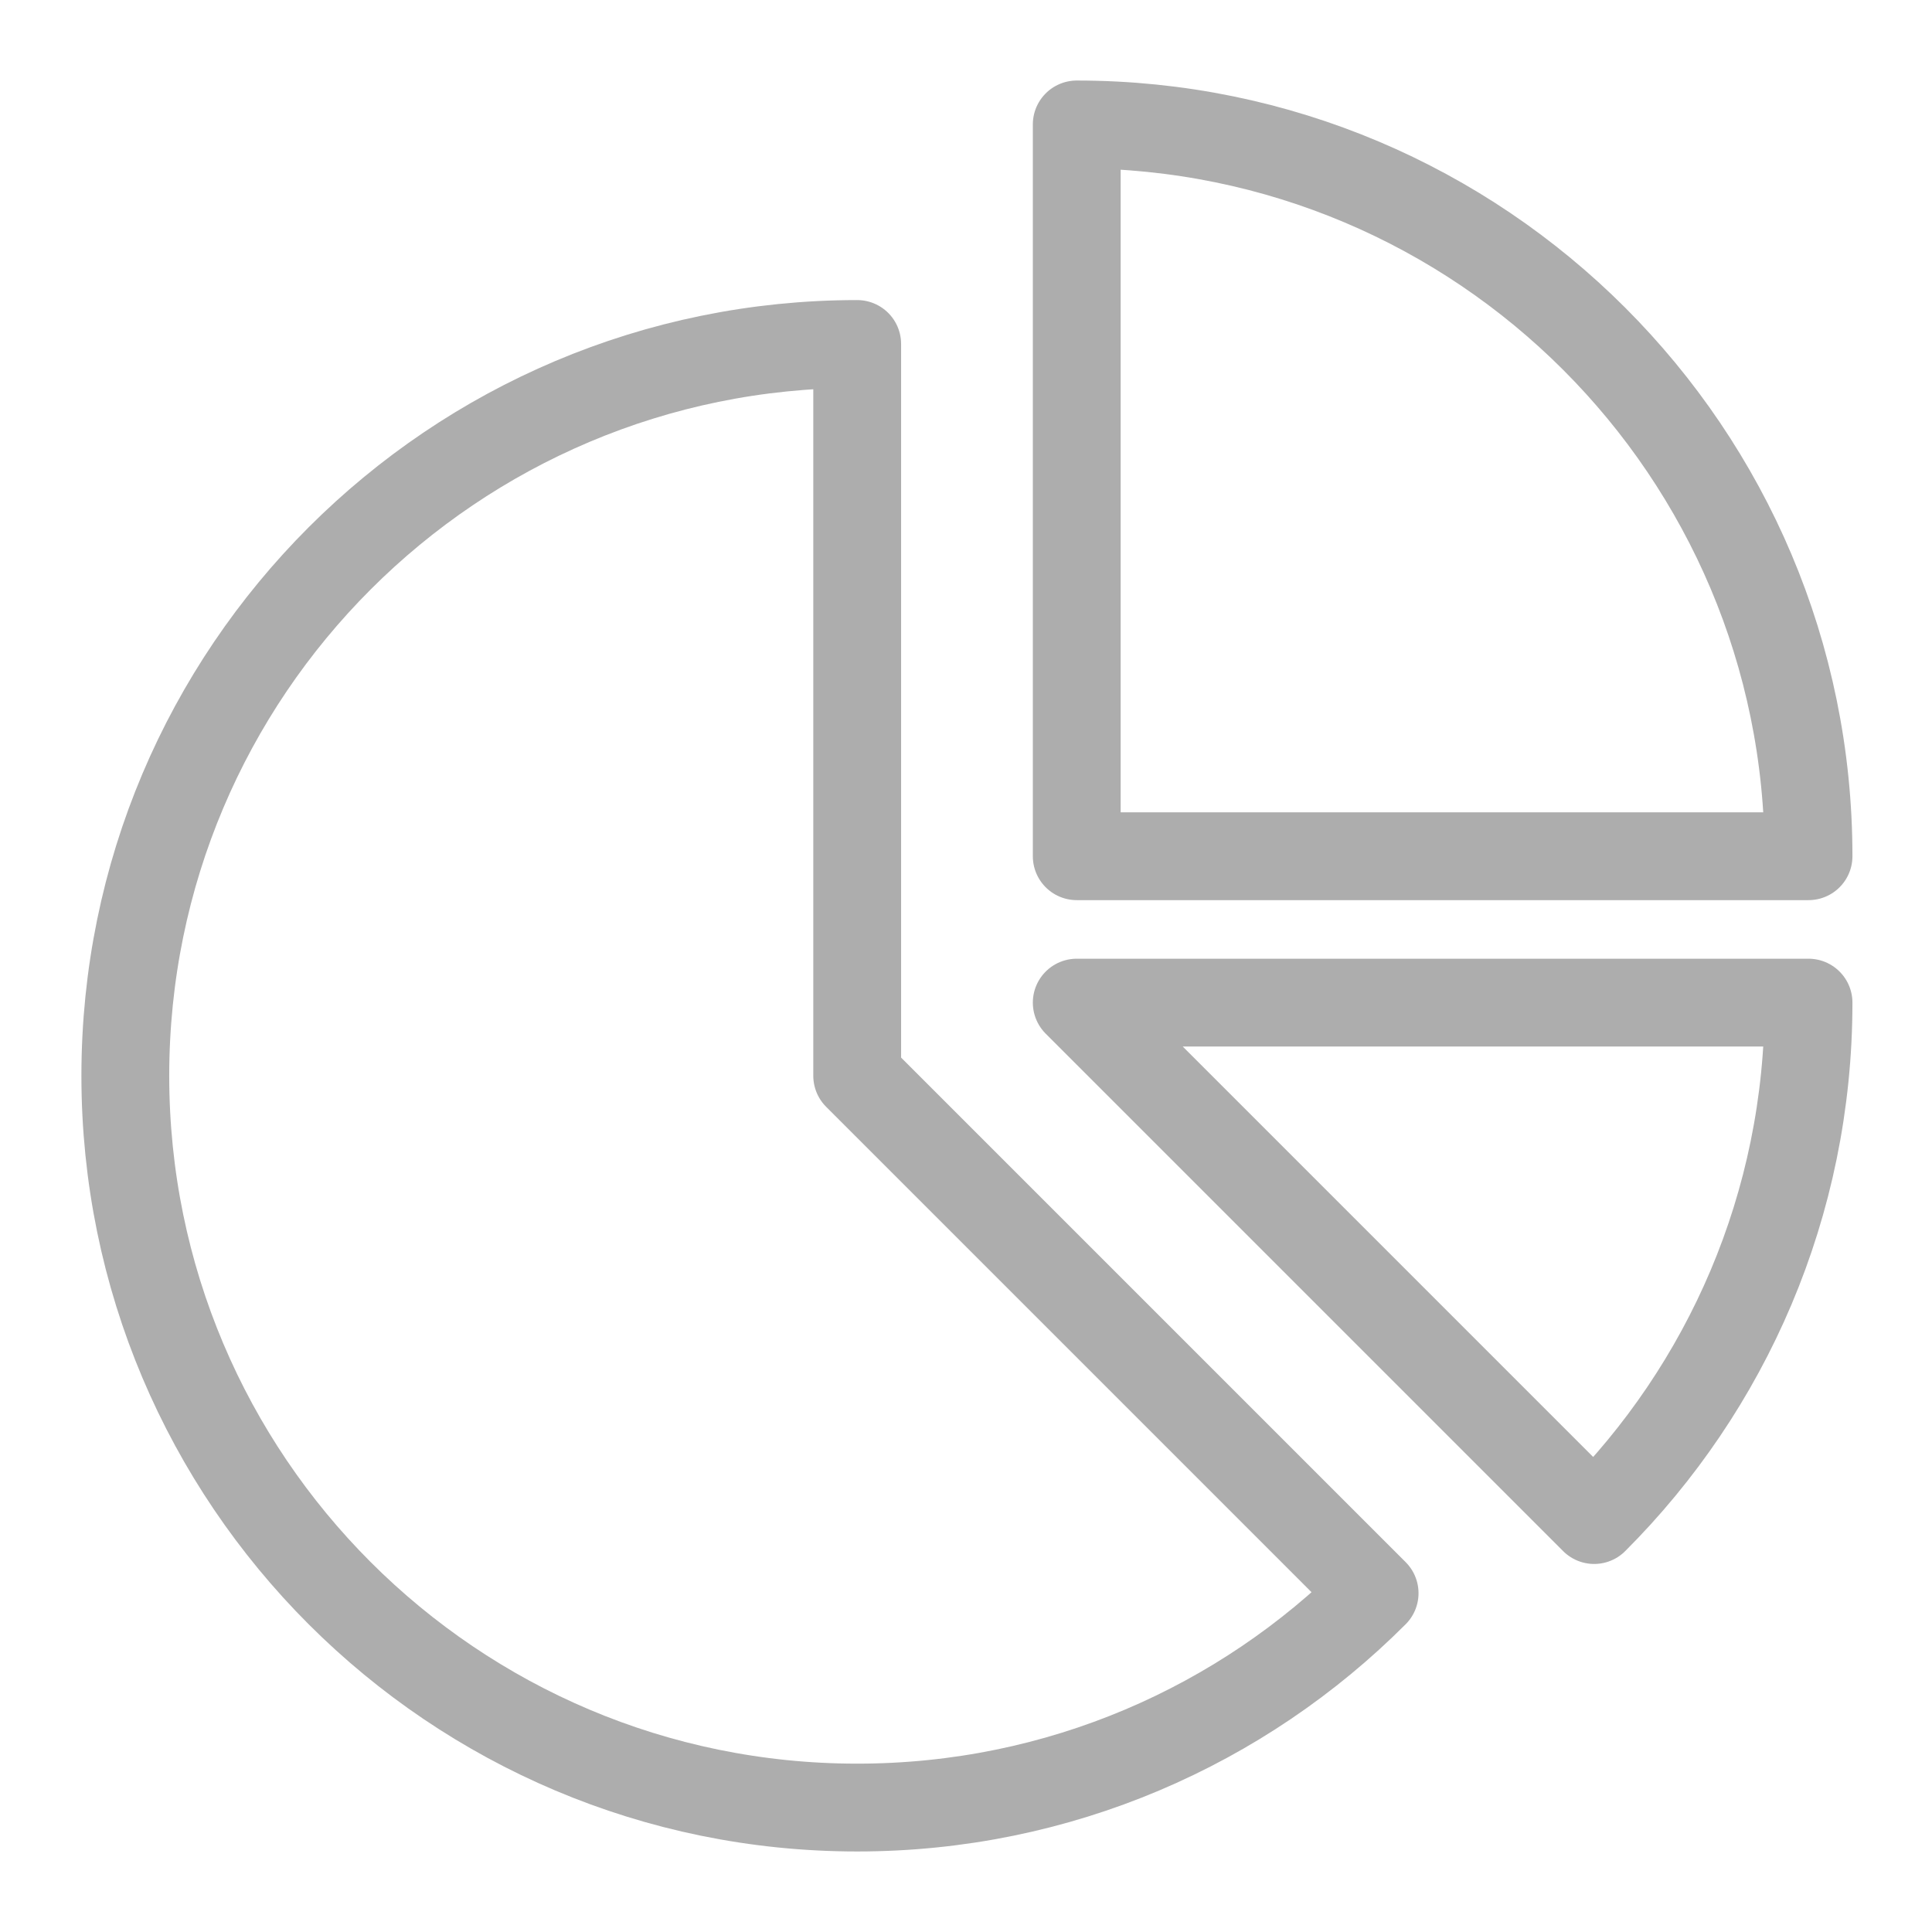
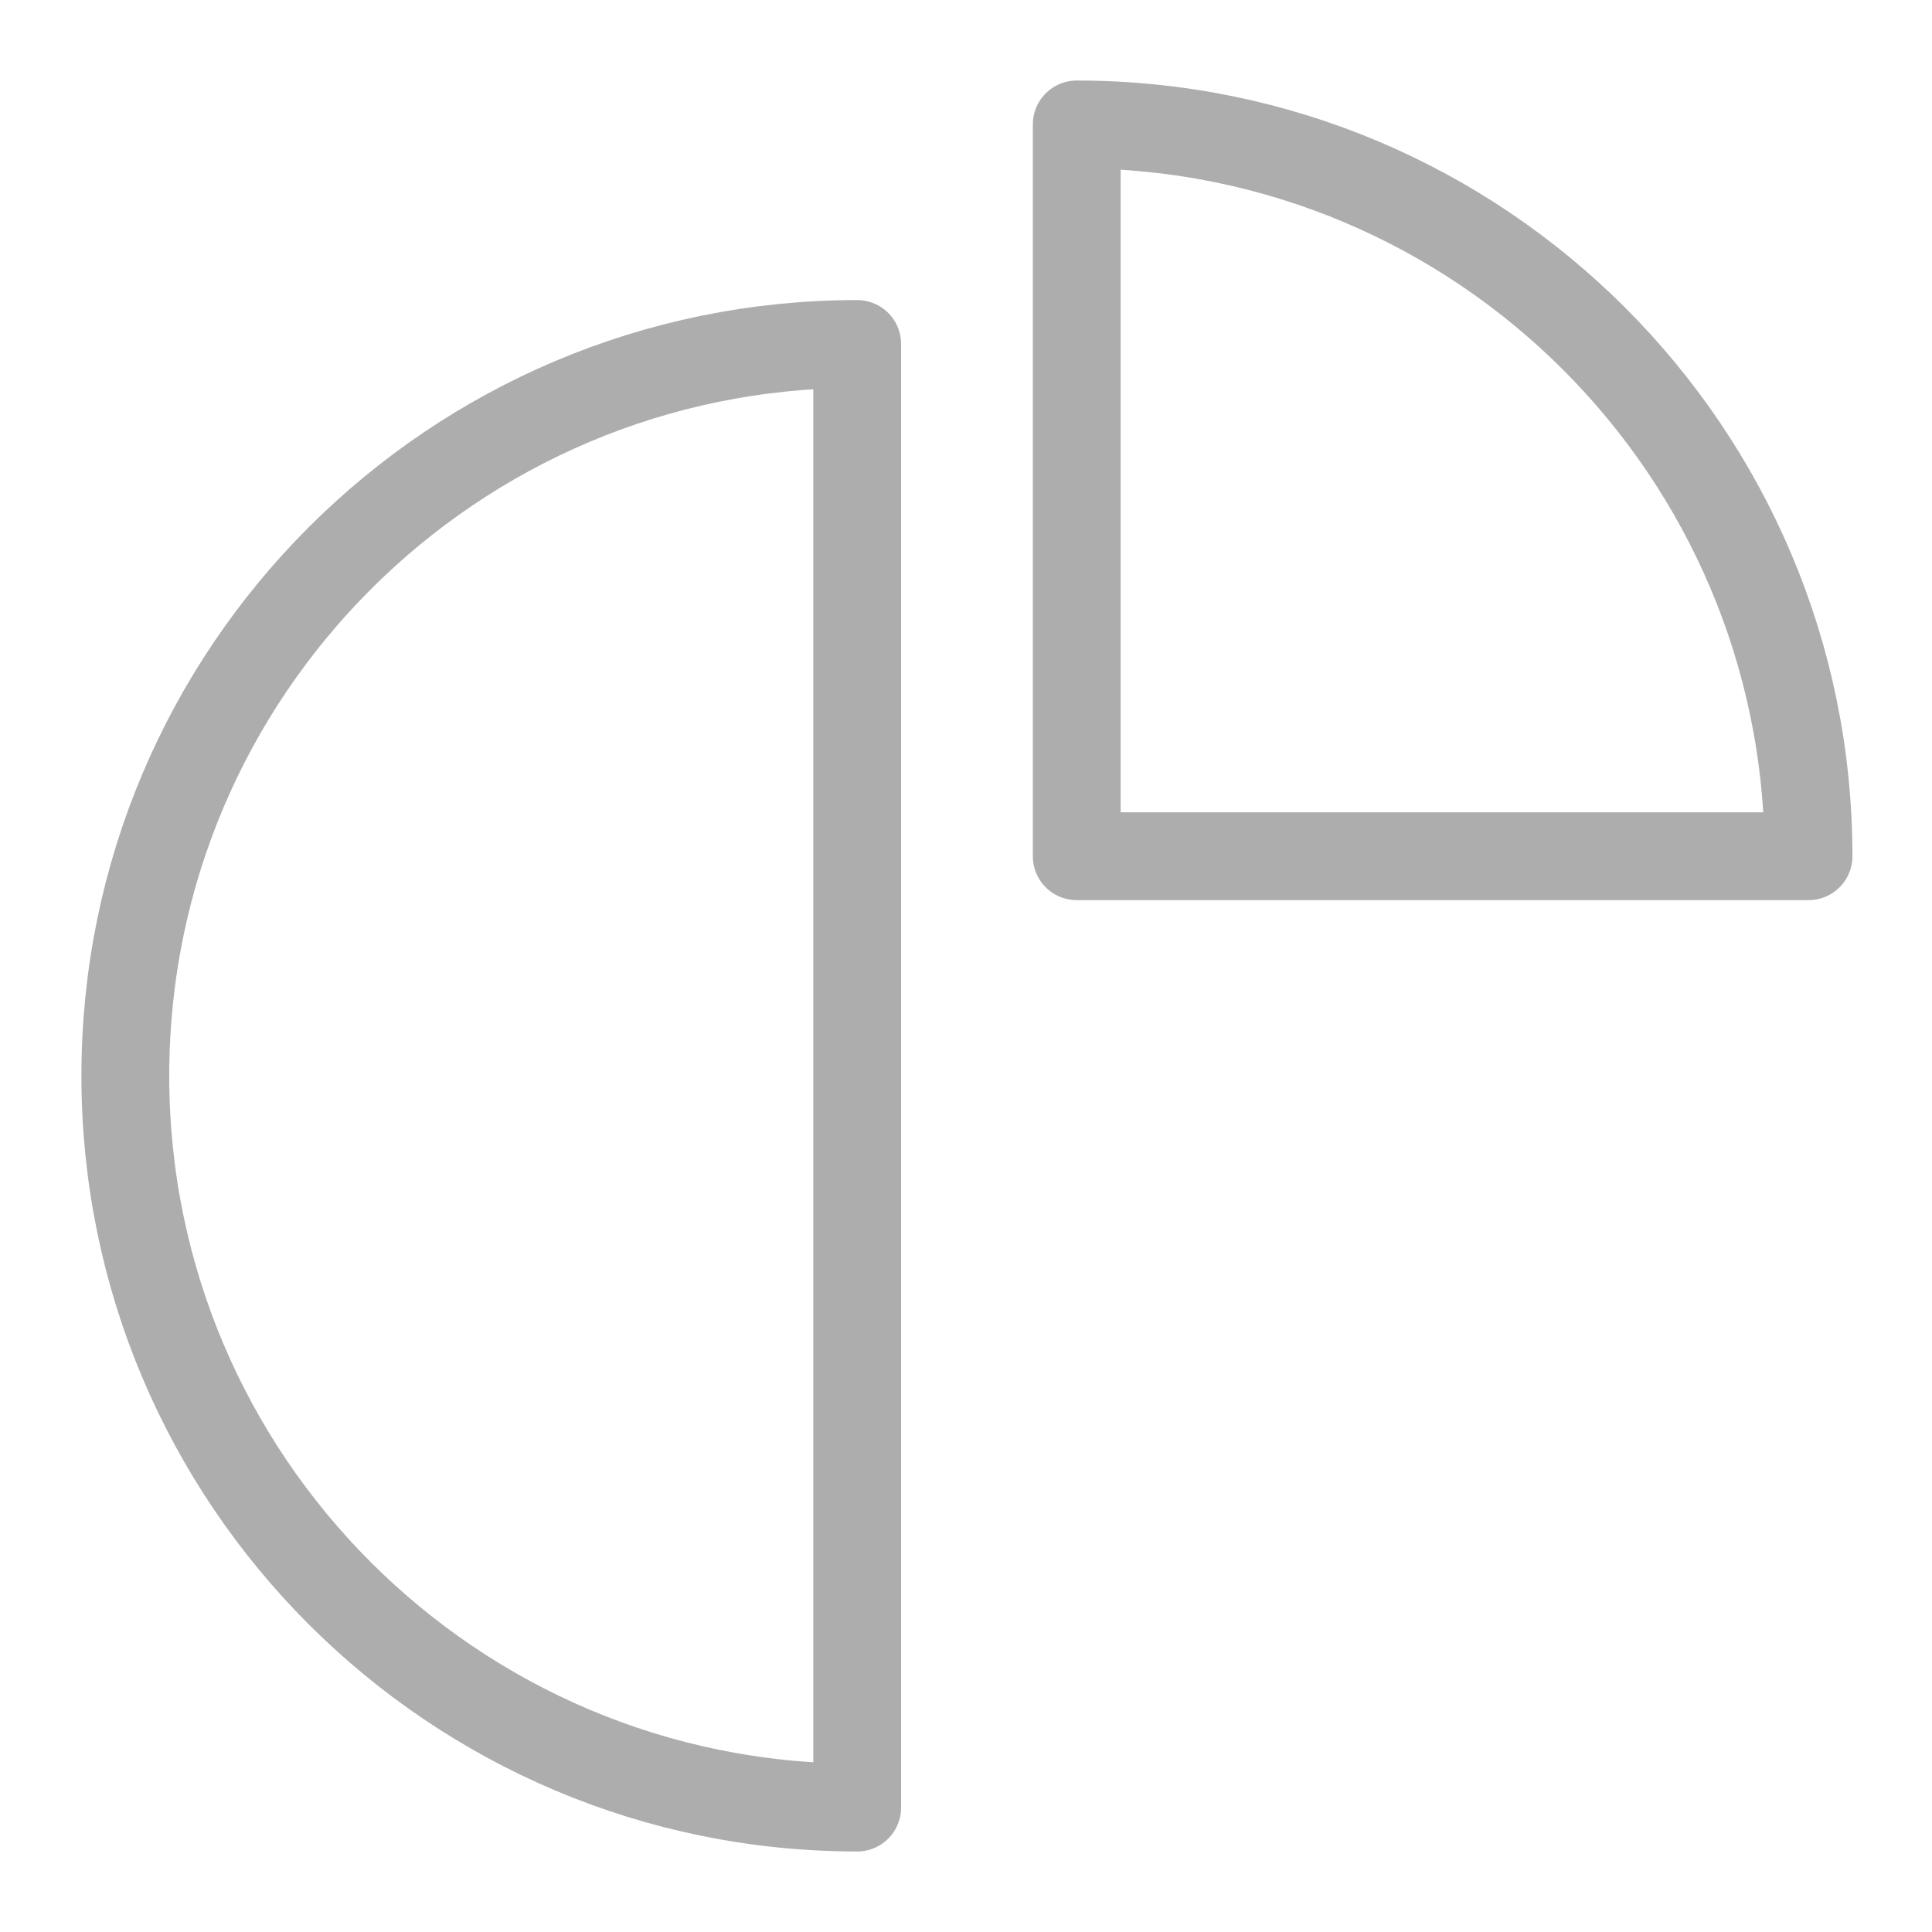
<svg xmlns="http://www.w3.org/2000/svg" width="22px" height="22px" viewBox="0 0 22 22" version="1.1">
  <title>ROI</title>
  <desc>Created with Sketch.</desc>
  <g id="Page-1" stroke="none" stroke-width="1" fill="none" fill-rule="evenodd" stroke-linecap="round" stroke-linejoin="round">
    <g id="ROI" transform="translate(1, 1)" stroke="#ADADAD">
      <path d="M11.261,8.75 L19.594,8.75 C19.594,4.148 15.863,0.417 11.261,0.417 L11.261,8.75 L11.261,8.75 Z" id="Stroke-4947" />
-       <path d="M17.153,16.309 C18.662,14.801 19.594,12.718 19.594,10.417 L11.261,10.417 L17.153,16.309 L17.153,16.309 Z" id="Stroke-4948" />
-       <path d="M8.761,2.917 C4.159,2.917 0.427,6.648 0.427,11.25 C0.427,15.852 4.159,19.583 8.761,19.583 C11.062,19.583 13.146,18.651 14.653,17.142 L8.761,11.25 L8.761,2.917 L8.761,2.917 Z" id="Stroke-4949" />
+       <path d="M8.761,2.917 C4.159,2.917 0.427,6.648 0.427,11.25 C0.427,15.852 4.159,19.583 8.761,19.583 L8.761,11.25 L8.761,2.917 L8.761,2.917 Z" id="Stroke-4949" />
    </g>
  </g>
</svg>